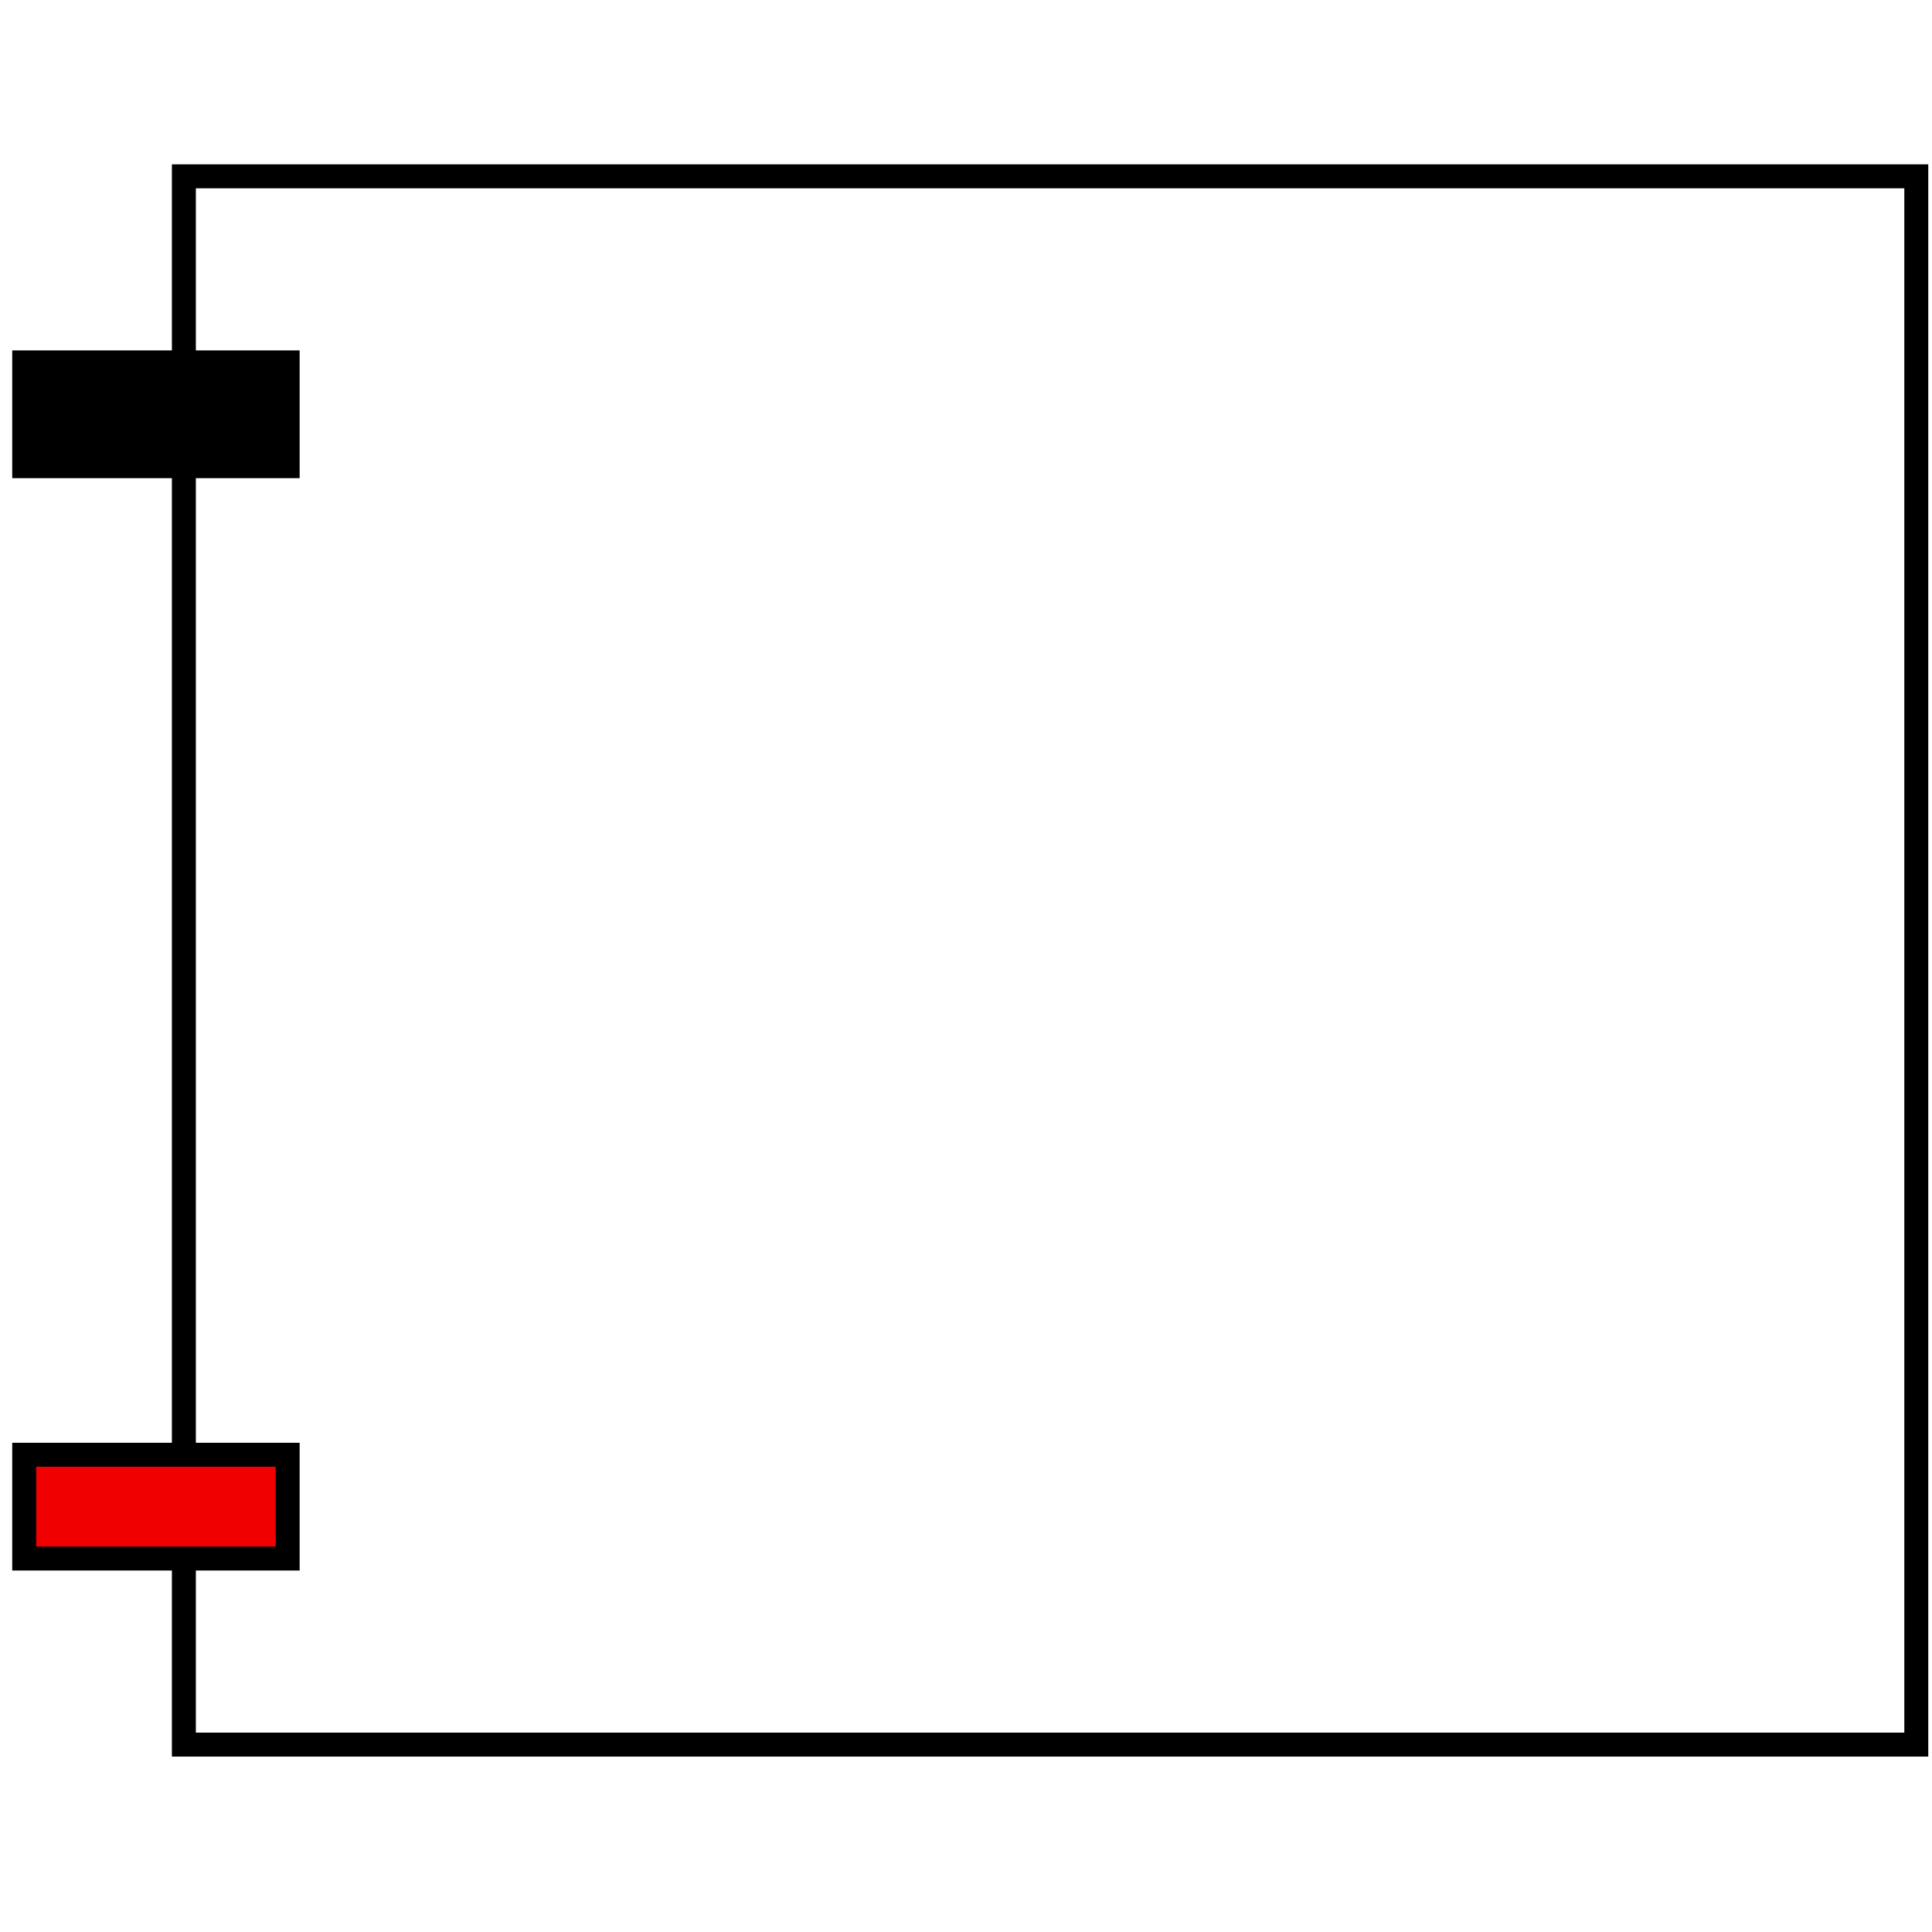
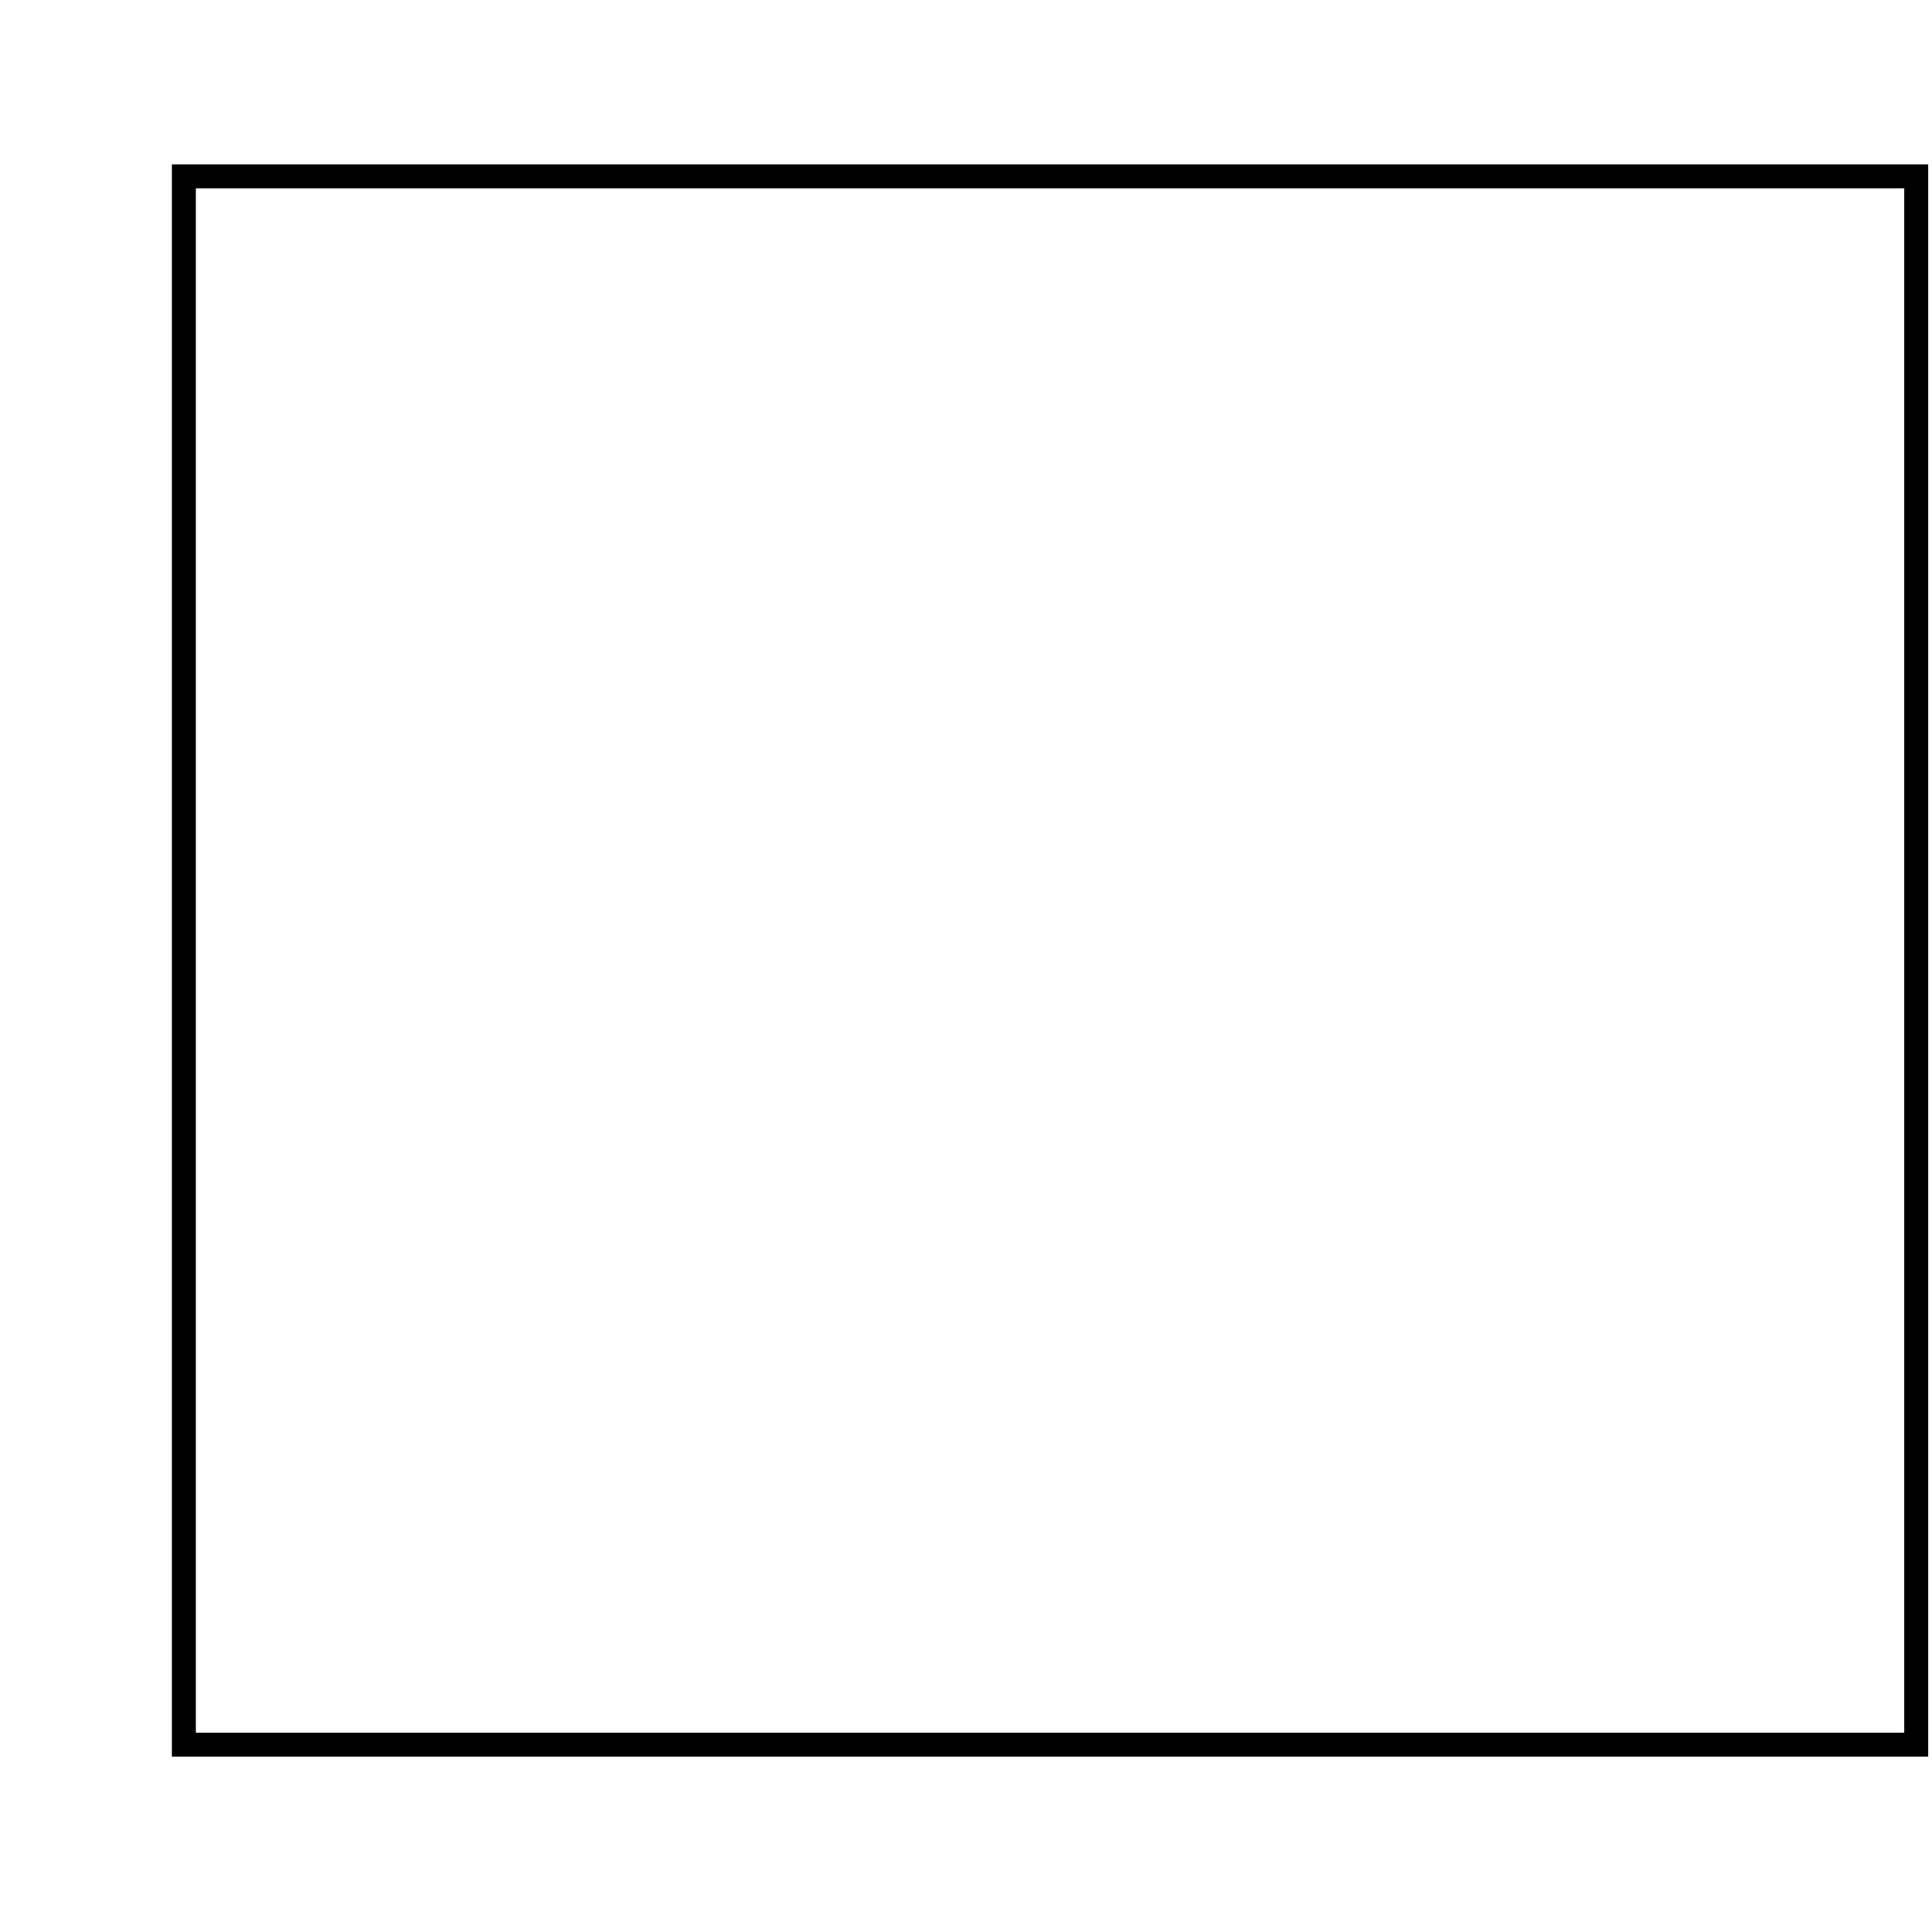
<svg xmlns="http://www.w3.org/2000/svg" fill="none" viewBox="0 0 121 121" height="121" width="121">
  <rect stroke-width="1.5" stroke="black" height="98.221" width="108.5" y="11.043" x="11.516" />
-   <rect stroke-width="1.5" stroke="black" fill="black" height="6.5" width="16.5" y="22.696" x="1.516" />
-   <rect stroke-width="1.5" stroke="black" fill="#F00000" height="6.5" width="16.5" y="91.11" x="1.516" />
</svg>